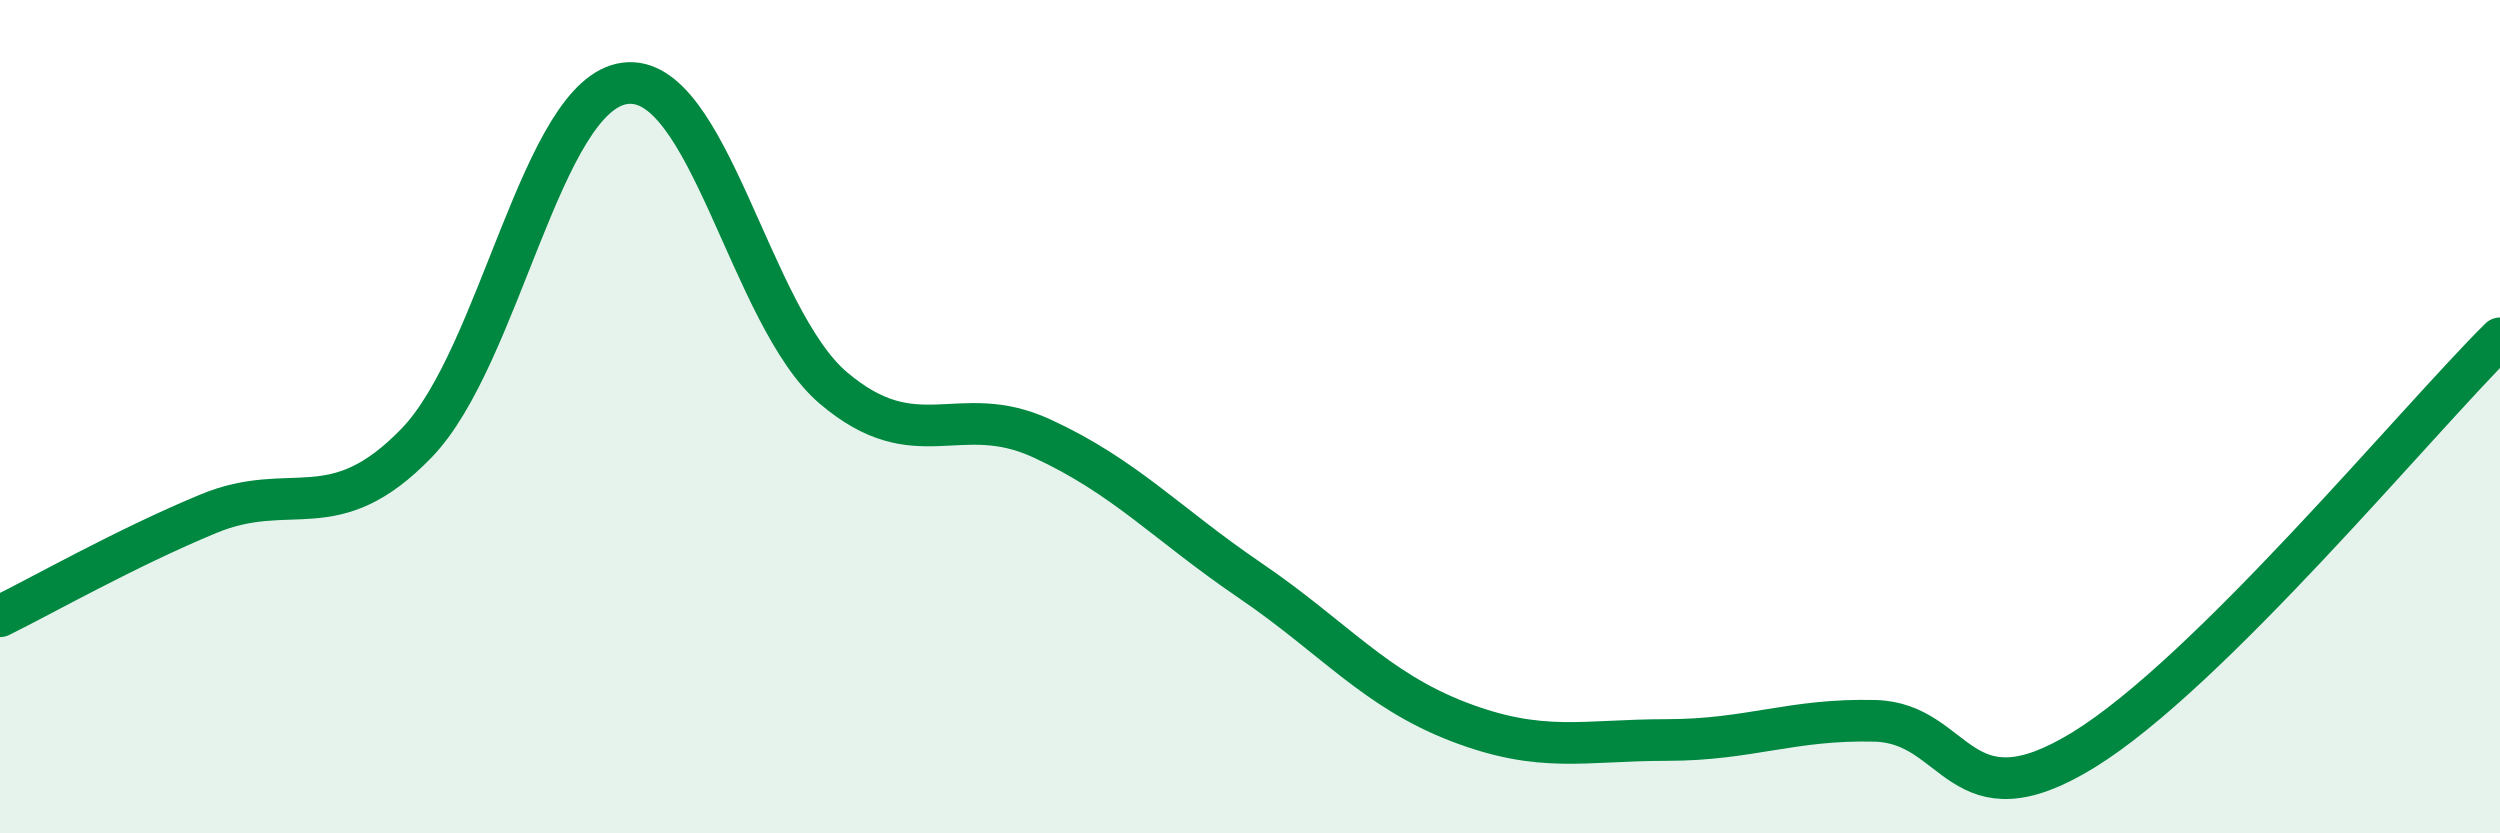
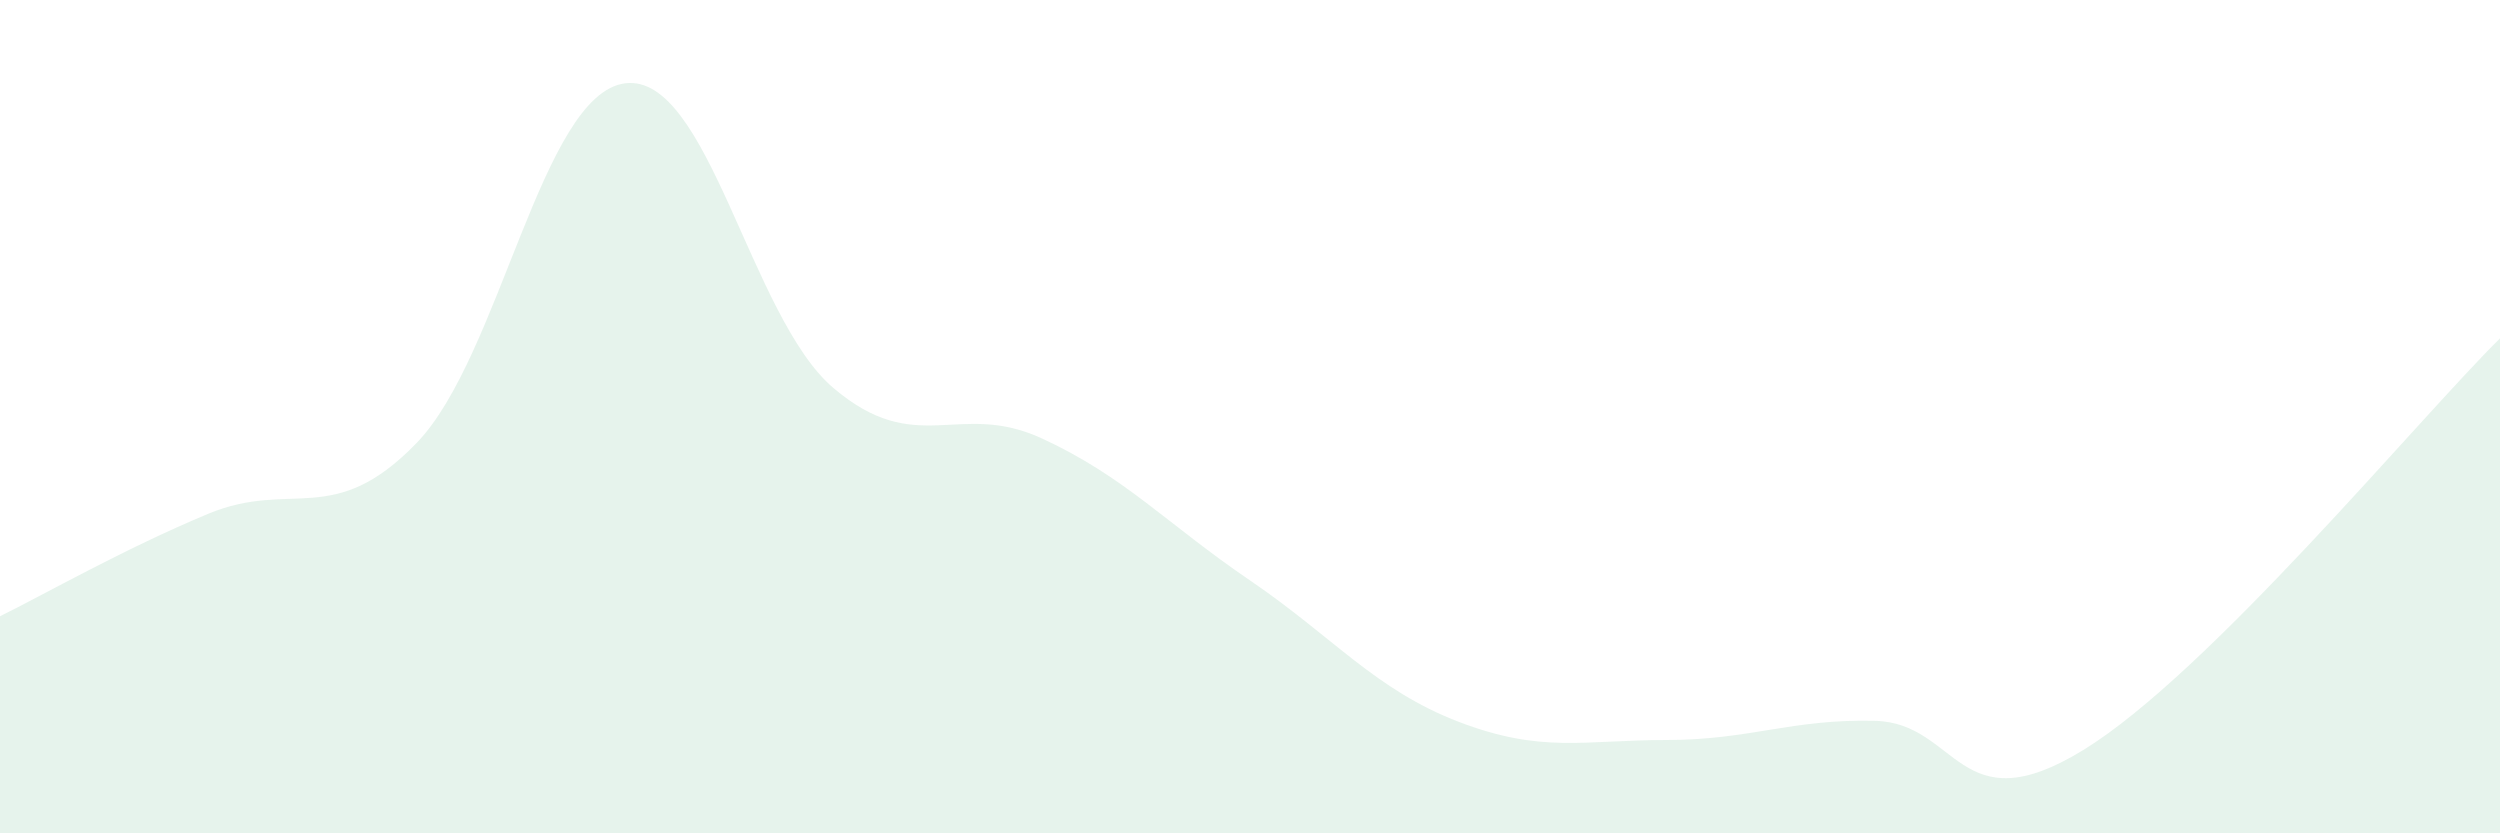
<svg xmlns="http://www.w3.org/2000/svg" width="60" height="20" viewBox="0 0 60 20">
  <path d="M 0,14.79 C 1,14.3 3,13.16 5,12.33 C 7,11.5 8,12.7 10,10.63 C 12,8.56 13,2.26 15,2 C 17,1.74 18,7.61 20,9.31 C 22,11.01 23,9.6 25,10.52 C 27,11.44 28,12.57 30,13.93 C 32,15.29 33,16.55 35,17.32 C 37,18.09 38,17.76 40,17.76 C 42,17.76 43,17.25 45,17.3 C 47,17.35 47,19.84 50,18 C 53,16.16 58,10.1 60,8.12L60 20L0 20Z" fill="#008740" opacity="0.1" stroke-linecap="round" stroke-linejoin="round" />
-   <path d="M 0,14.79 C 1,14.3 3,13.16 5,12.33 C 7,11.5 8,12.7 10,10.63 C 12,8.56 13,2.26 15,2 C 17,1.74 18,7.61 20,9.31 C 22,11.01 23,9.6 25,10.52 C 27,11.44 28,12.57 30,13.93 C 32,15.29 33,16.55 35,17.32 C 37,18.09 38,17.76 40,17.76 C 42,17.76 43,17.25 45,17.3 C 47,17.35 47,19.84 50,18 C 53,16.16 58,10.1 60,8.12" stroke="#008740" stroke-width="1" fill="none" stroke-linecap="round" stroke-linejoin="round" />
</svg>